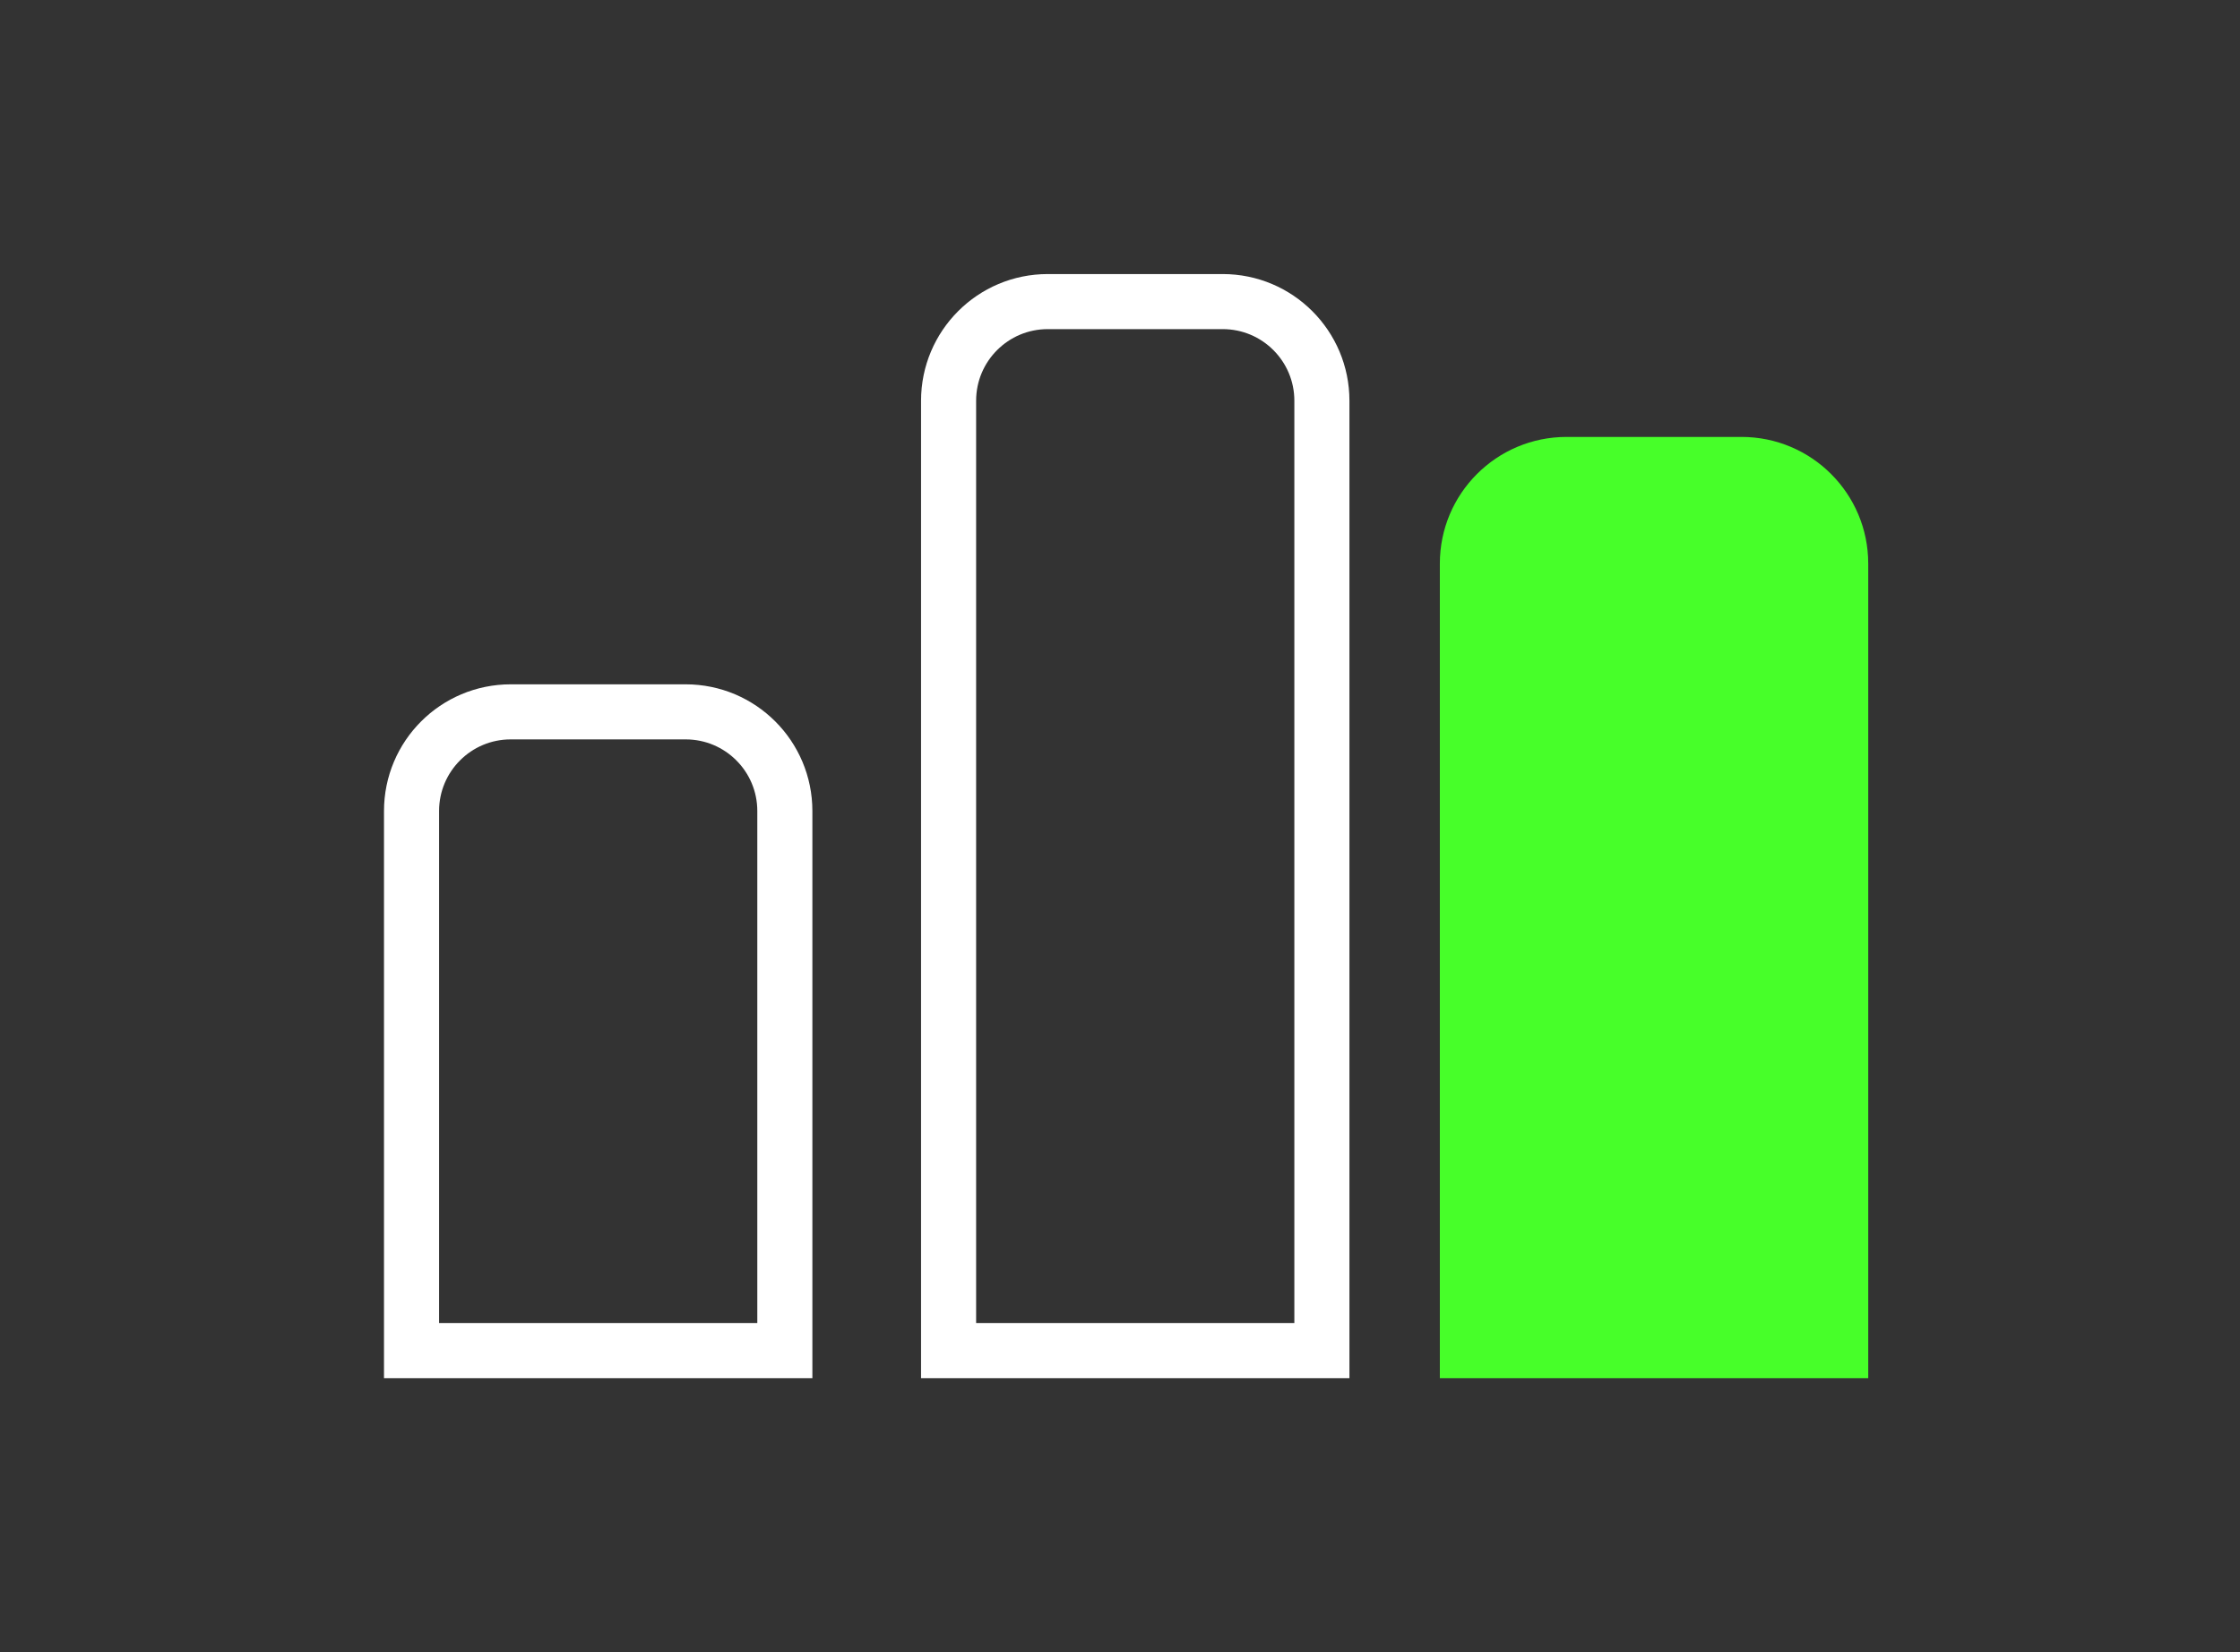
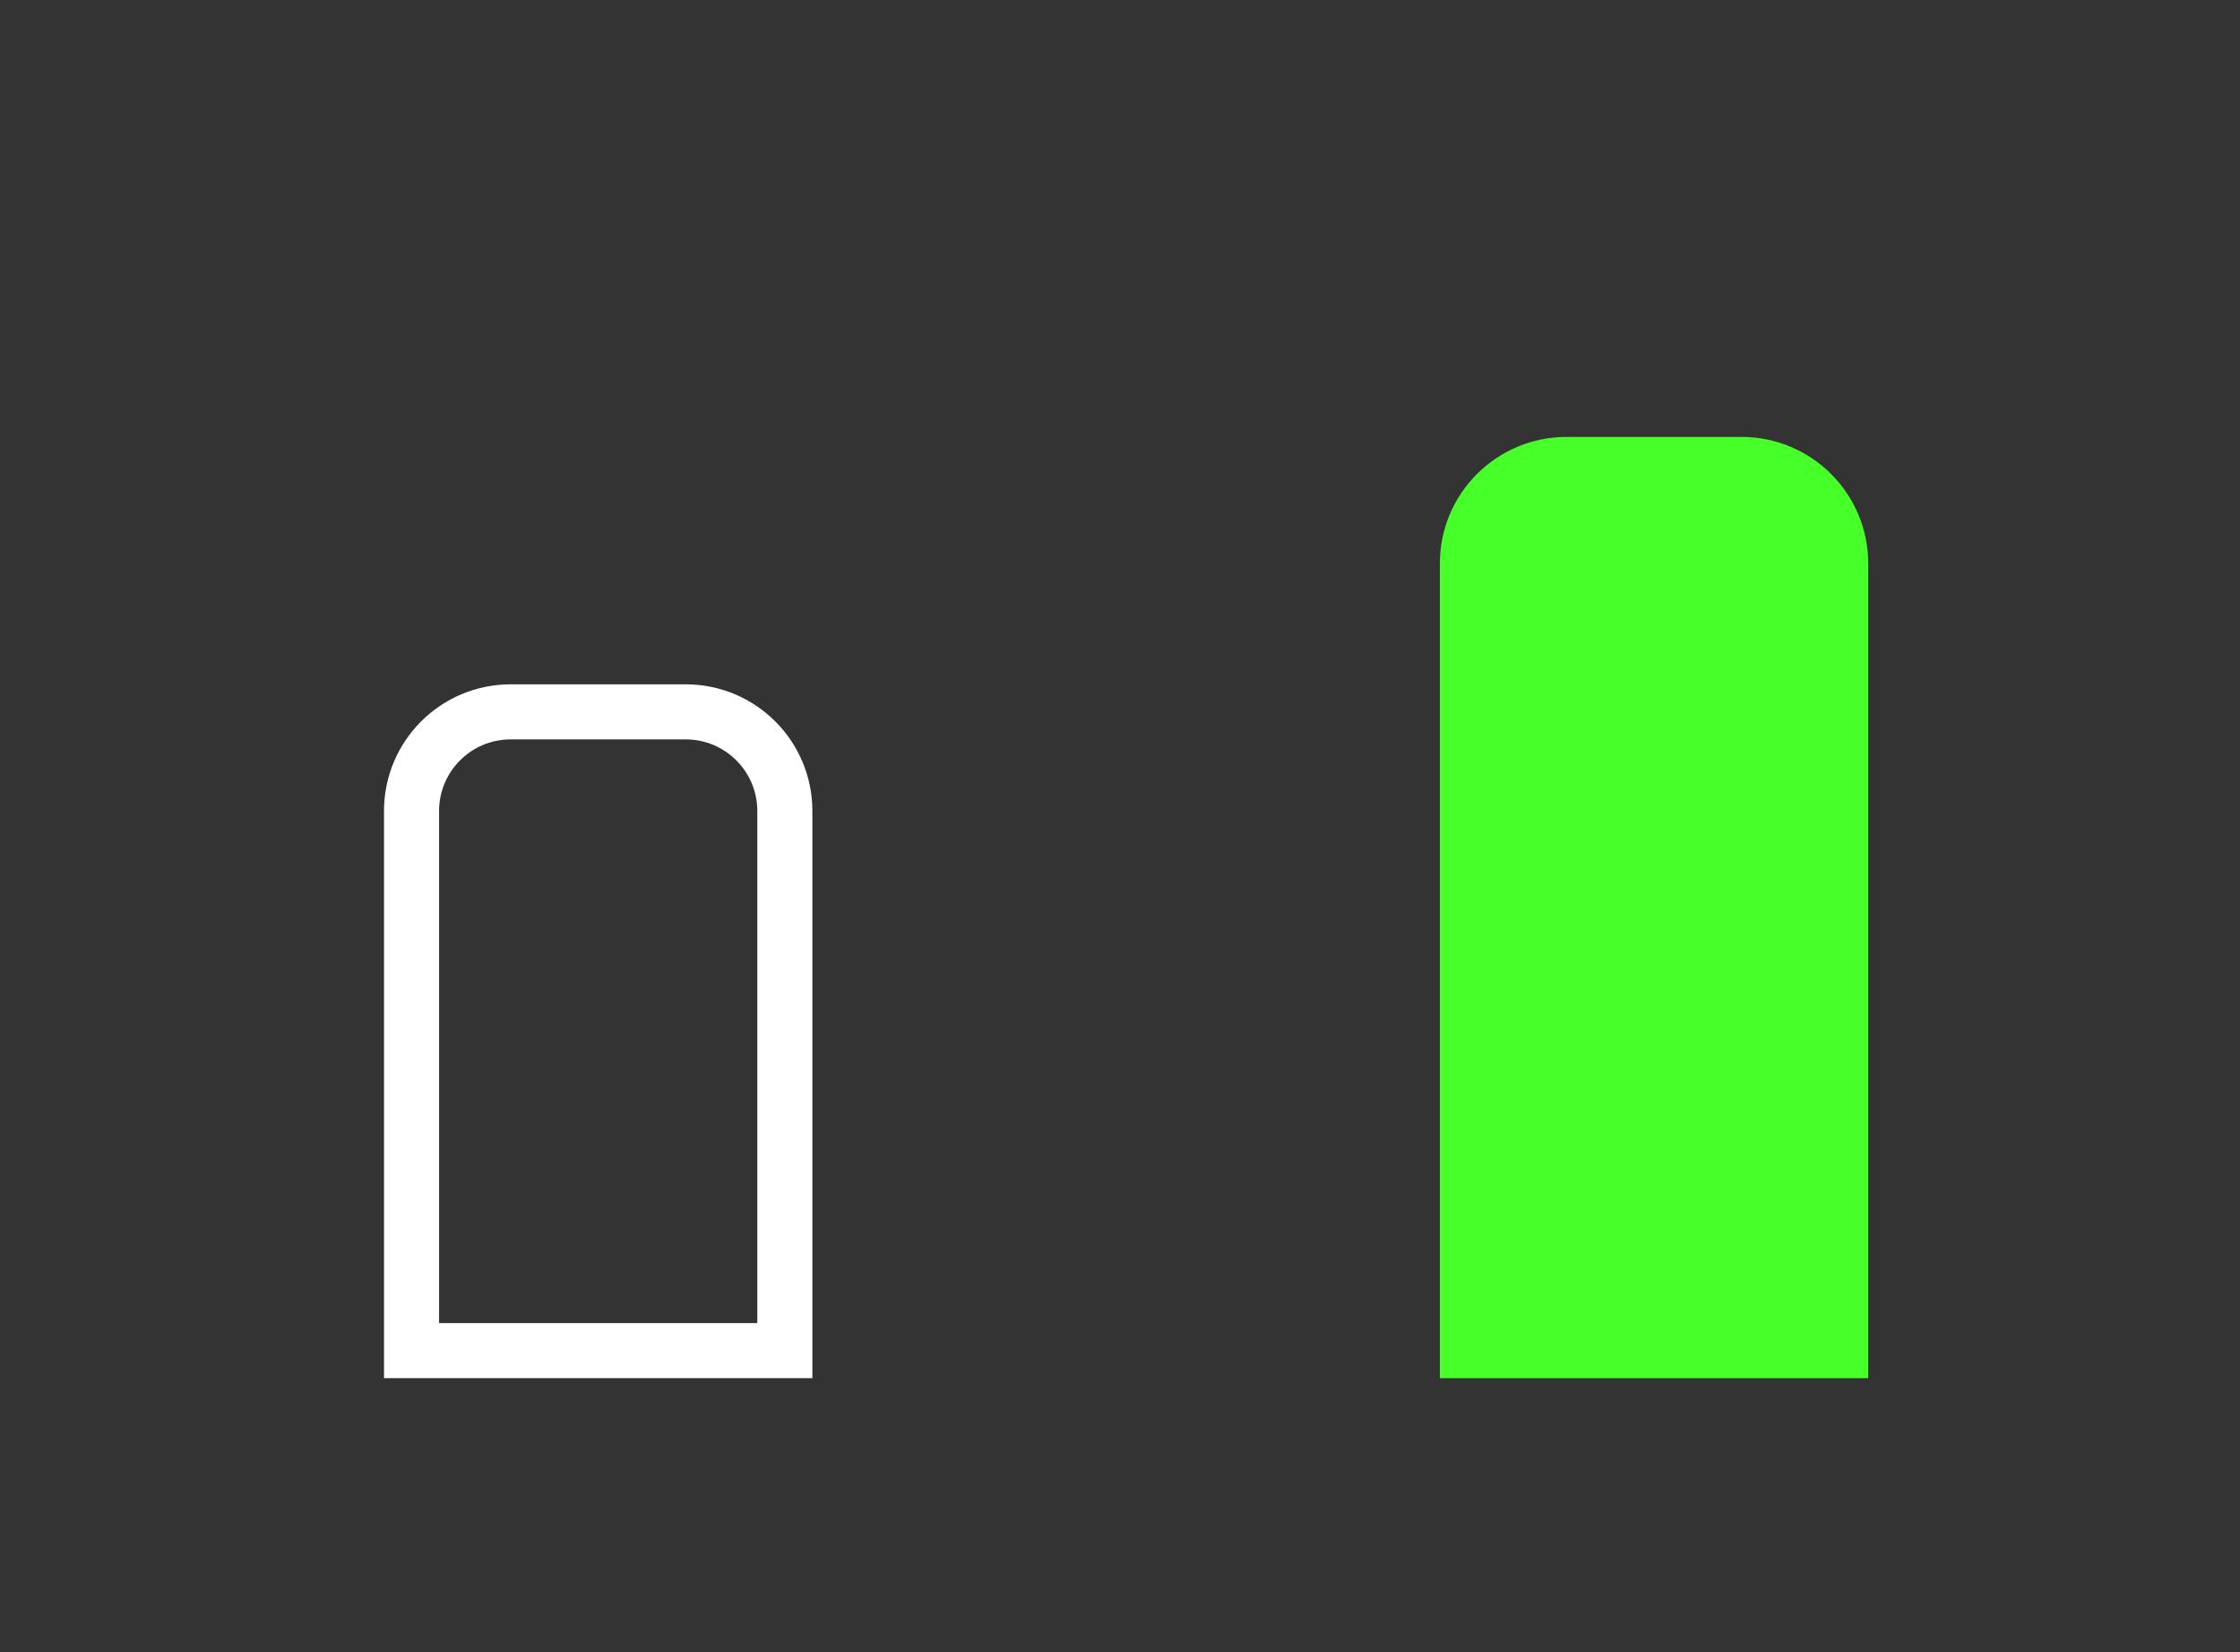
<svg xmlns="http://www.w3.org/2000/svg" width="61" height="45" viewBox="0 0 61 45" fill="none">
  <rect x="0" y="0" width="61" height="45" fill="#333333" stroke="none" />
  <path d="M13.908 19.388H18.672C20.164 19.388 21.373 20.597 21.373 22.089V36.785H11.207V22.089C11.207 20.597 12.416 19.388 13.908 19.388Z" stroke="white" stroke-width="1.5" />
-   <path d="M28.533 8.214H33.297C34.789 8.214 35.998 9.423 35.998 10.915V36.785H25.832V10.915C25.832 9.423 27.041 8.214 28.533 8.214Z" stroke="white" stroke-width="1.5" />
  <path d="M42.661 11.9H47.425C49.331 11.9 50.876 13.445 50.876 15.351V37.535H39.21V15.351C39.21 13.445 40.754 11.9 42.661 11.9Z" fill="#47FF29" />
</svg>